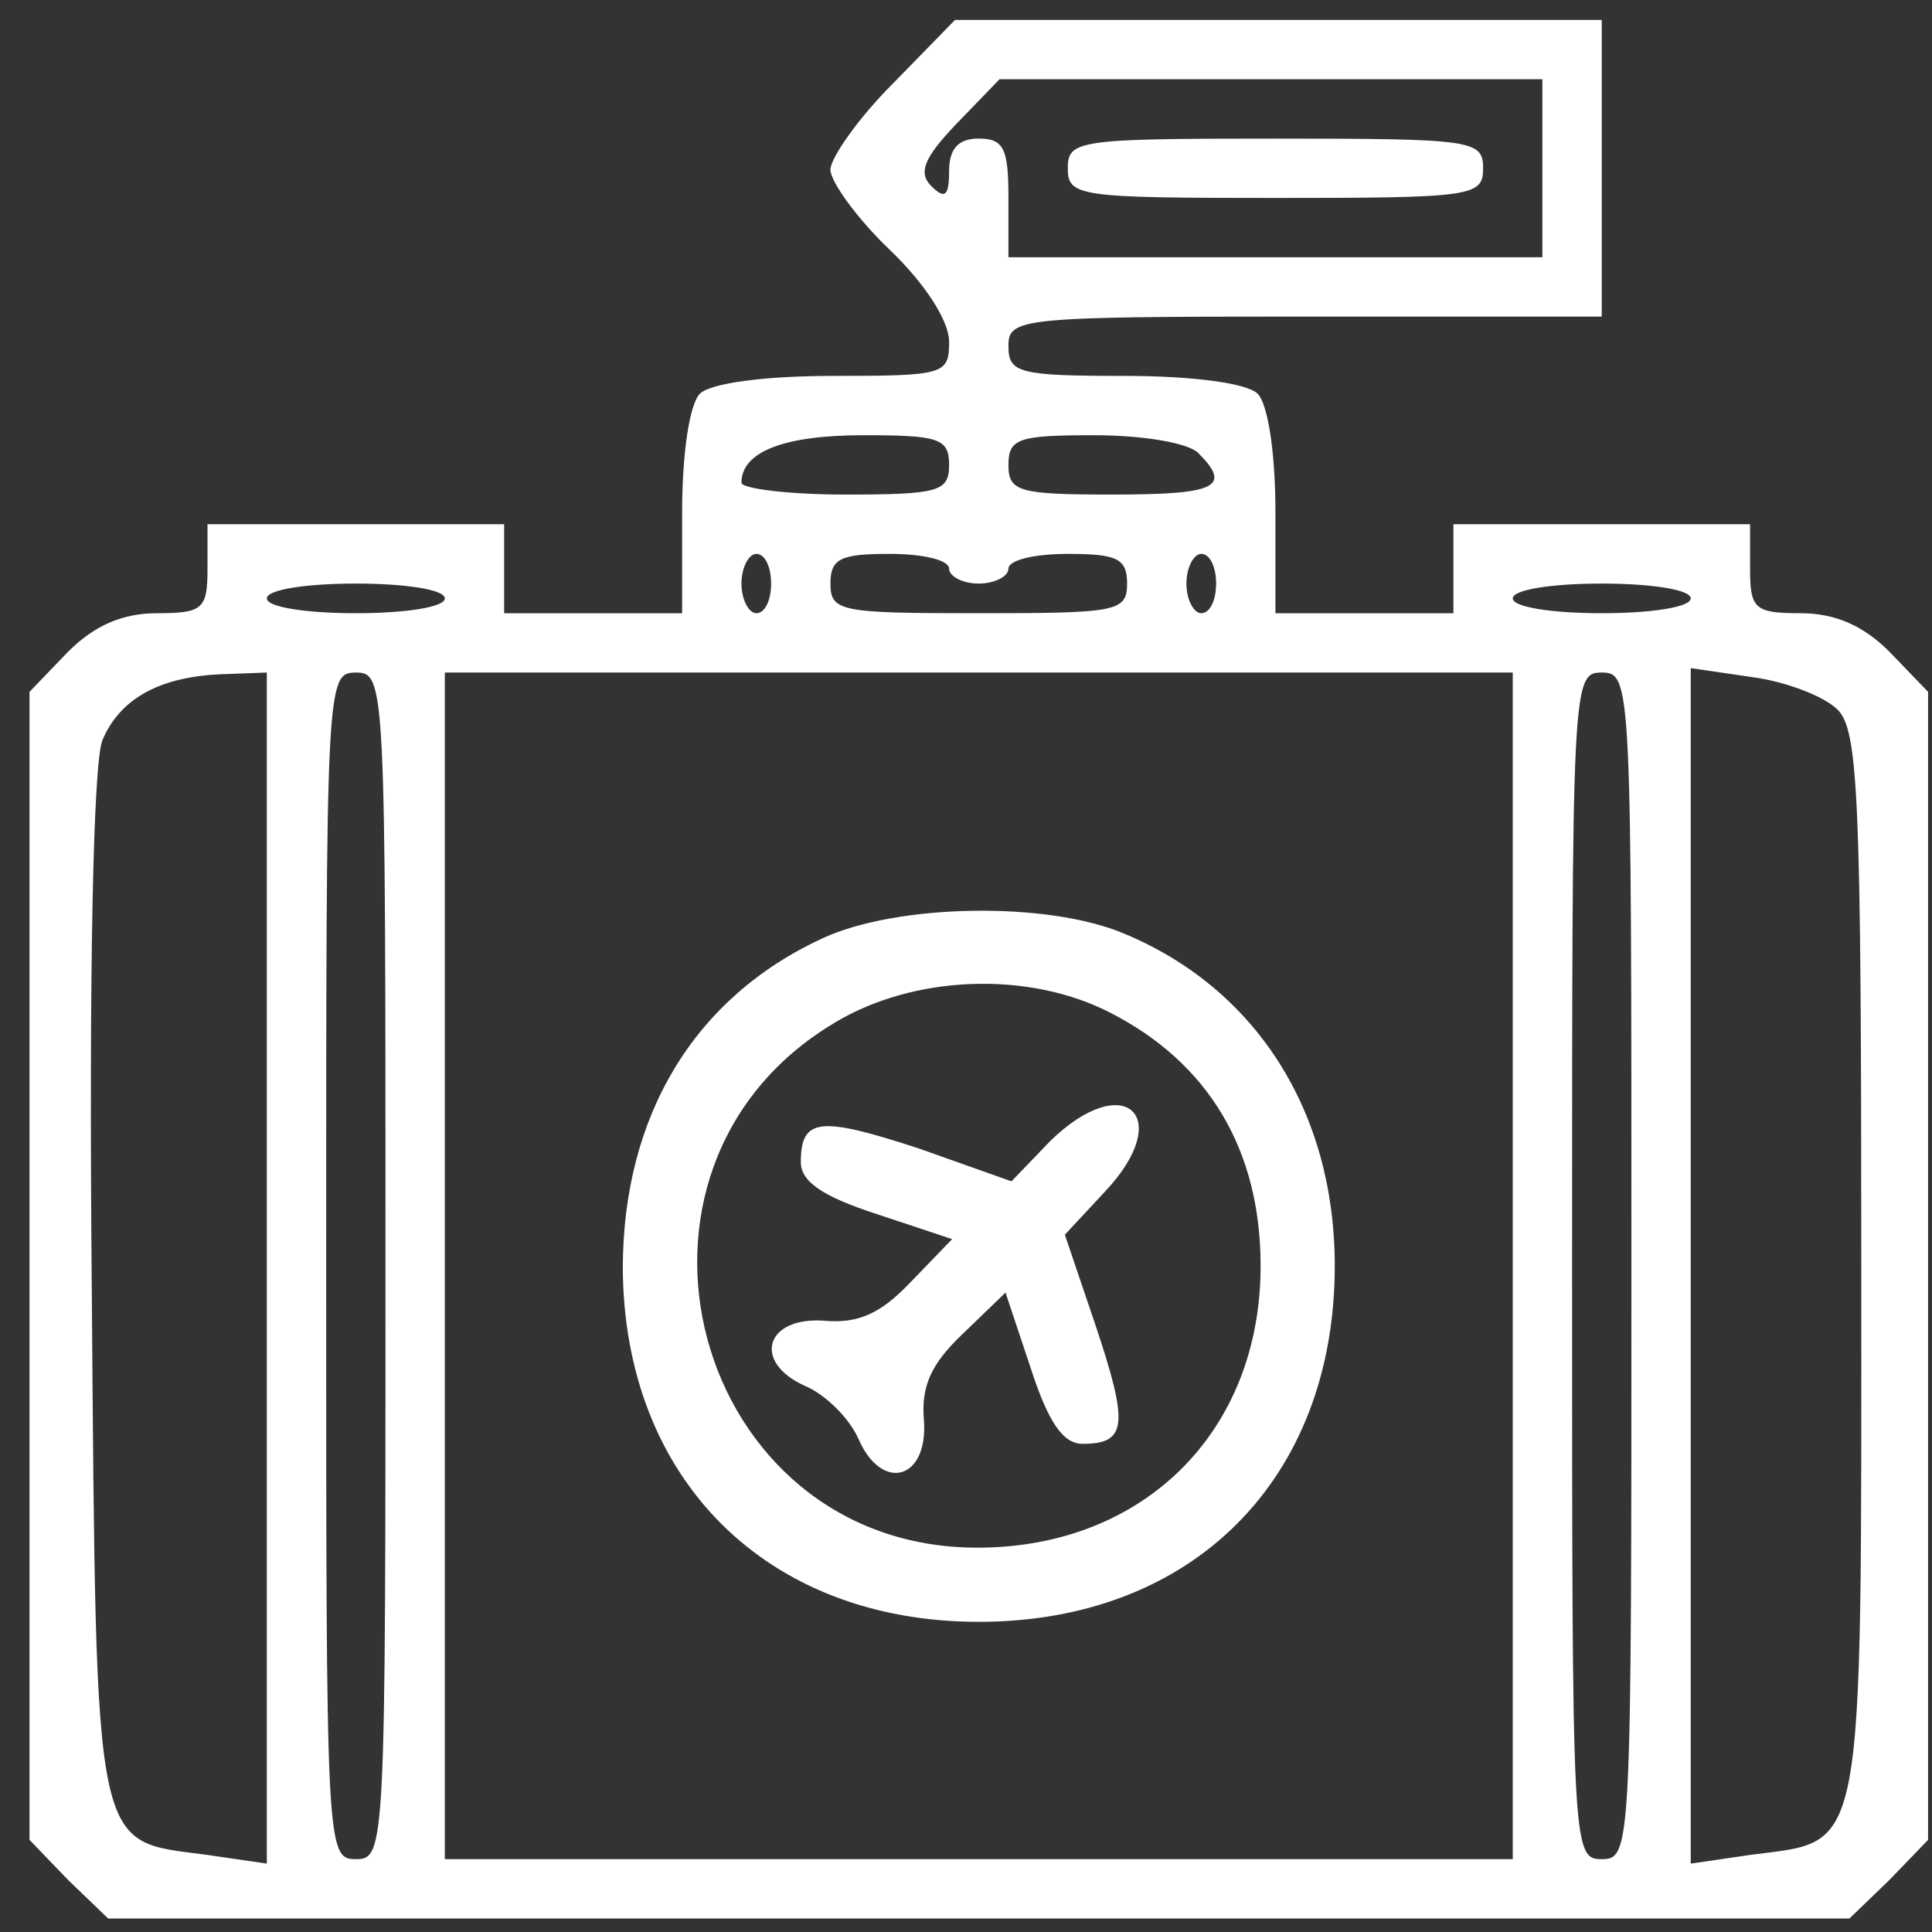
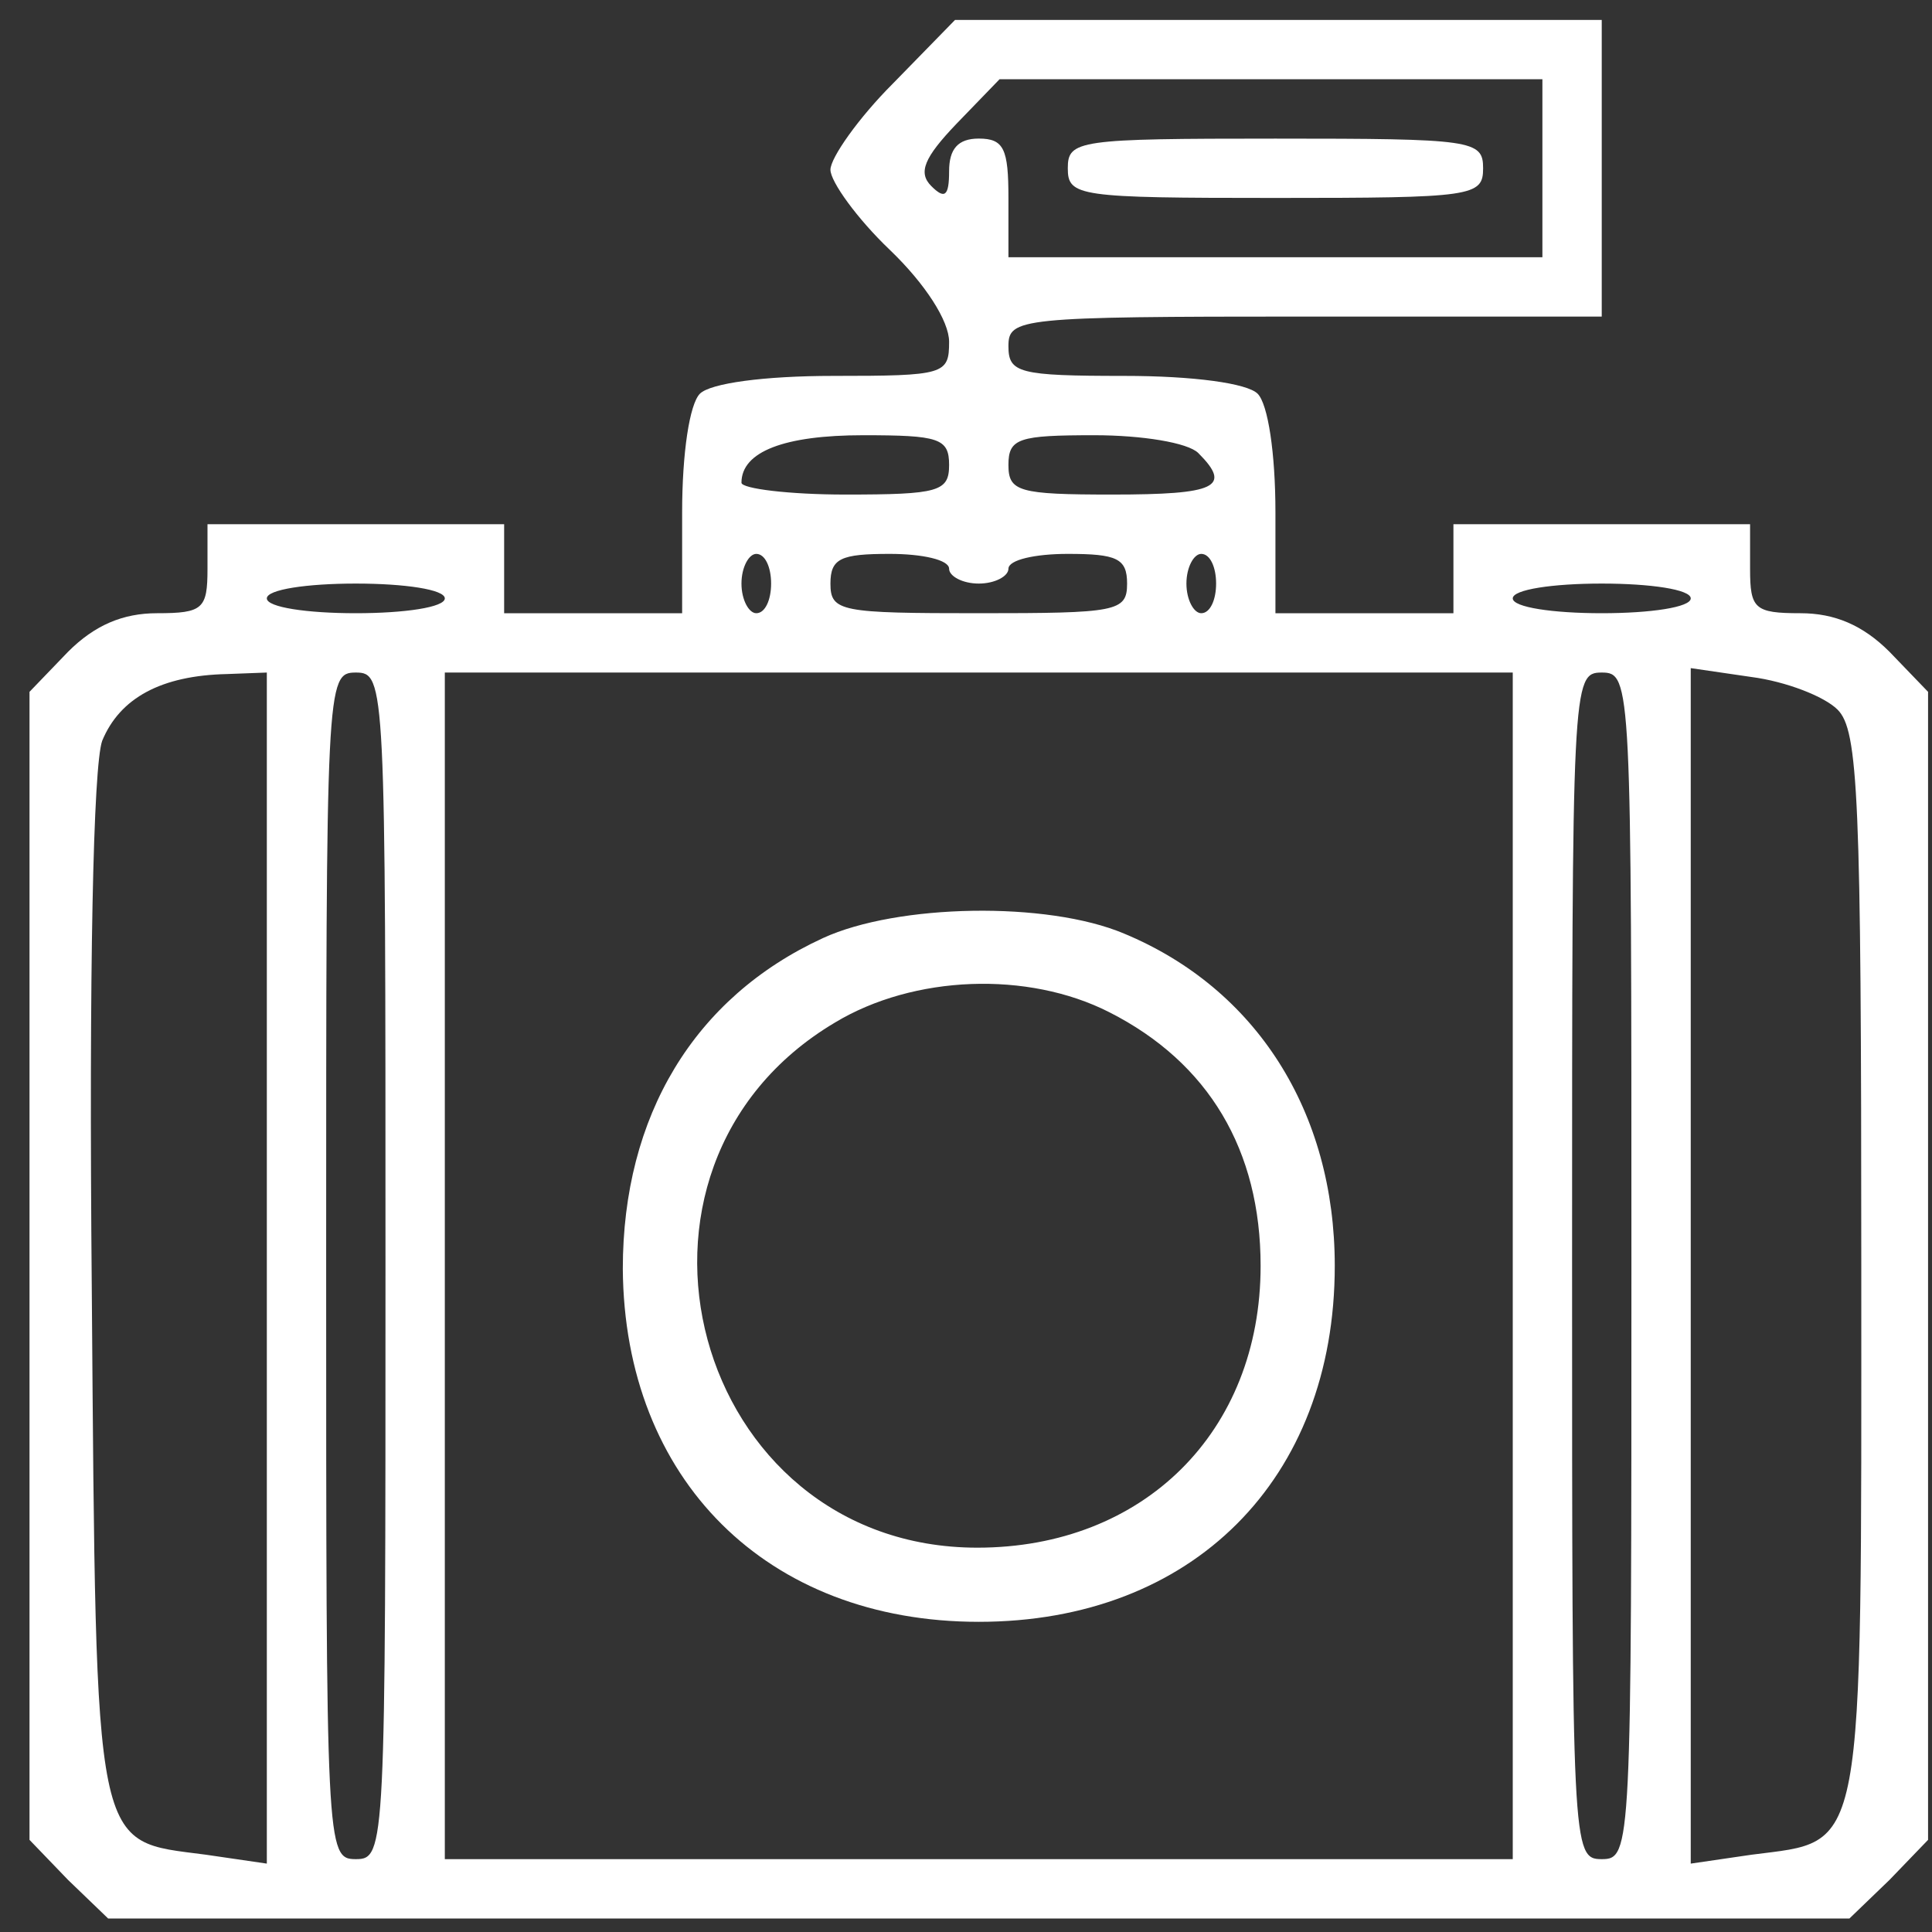
<svg xmlns="http://www.w3.org/2000/svg" width="55" height="55" viewBox="0 0 55 55" fill="none">
  <rect x="0" y="0" width="55" height="55" fill="#333333" stroke="none" />
  <path d="M25.415 2.383C24.443 3.354 23.641 4.494 23.641 4.832C23.641 5.17 24.401 6.226 25.33 7.112C26.343 8.083 27.019 9.139 27.019 9.73C27.019 10.659 26.892 10.701 23.726 10.701C21.741 10.701 20.221 10.912 19.925 11.208C19.63 11.504 19.419 12.897 19.419 14.586V17.457H16.885H14.352V16.191V14.924H10.129H5.907V16.191C5.907 17.331 5.78 17.457 4.471 17.457C3.5 17.457 2.697 17.795 1.937 18.555L0.84 19.695V36.036V52.377L1.937 53.517L3.078 54.615H27.863H52.65L53.79 53.517L54.888 52.377V36.036V19.695L53.79 18.555C53.03 17.795 52.227 17.457 51.256 17.457C49.947 17.457 49.821 17.331 49.821 16.191V14.924H45.598H41.376V16.191V17.457H38.842H36.309V14.586C36.309 12.897 36.097 11.504 35.802 11.208C35.506 10.912 33.986 10.701 32.002 10.701C29.004 10.701 28.708 10.617 28.708 9.857C28.708 9.055 29.004 9.012 37.153 9.012H45.598V4.79V0.567H36.393H27.188L25.415 2.383ZM43.909 4.79V7.323H36.309H28.708V5.634C28.708 4.241 28.581 3.945 27.863 3.945C27.272 3.945 27.019 4.241 27.019 4.874C27.019 5.592 26.892 5.677 26.512 5.297C26.132 4.917 26.301 4.494 27.23 3.523L28.455 2.256H36.182H43.909V4.79ZM27.019 13.235C27.019 13.995 26.724 14.079 24.063 14.079C22.459 14.079 21.108 13.91 21.108 13.742C21.108 12.855 22.332 12.39 24.57 12.39C26.724 12.39 27.019 12.475 27.019 13.235ZM34.113 12.897C35.084 13.868 34.62 14.079 31.664 14.079C29.004 14.079 28.708 13.995 28.708 13.235C28.708 12.475 29.004 12.39 31.157 12.39C32.508 12.39 33.817 12.601 34.113 12.897ZM21.952 16.613C21.952 17.077 21.783 17.457 21.53 17.457C21.319 17.457 21.108 17.077 21.108 16.613C21.108 16.148 21.319 15.768 21.53 15.768C21.783 15.768 21.952 16.148 21.952 16.613ZM27.019 16.191C27.019 16.402 27.399 16.613 27.863 16.613C28.328 16.613 28.708 16.402 28.708 16.191C28.708 15.937 29.468 15.768 30.397 15.768C31.79 15.768 32.086 15.895 32.086 16.613C32.086 17.415 31.79 17.457 27.863 17.457C23.937 17.457 23.641 17.415 23.641 16.613C23.641 15.895 23.937 15.768 25.33 15.768C26.259 15.768 27.019 15.937 27.019 16.191ZM34.62 16.613C34.62 17.077 34.451 17.457 34.197 17.457C33.986 17.457 33.775 17.077 33.775 16.613C33.775 16.148 33.986 15.768 34.197 15.768C34.451 15.768 34.62 16.148 34.62 16.613ZM12.663 17.035C12.663 17.288 11.523 17.457 10.129 17.457C8.736 17.457 7.596 17.288 7.596 17.035C7.596 16.782 8.736 16.613 10.129 16.613C11.523 16.613 12.663 16.782 12.663 17.035ZM48.132 17.035C48.132 17.288 46.991 17.457 45.598 17.457C44.205 17.457 43.065 17.288 43.065 17.035C43.065 16.782 44.205 16.613 45.598 16.613C46.991 16.613 48.132 16.782 48.132 17.035ZM7.596 36.078V53.053L5.864 52.8C2.655 52.377 2.74 52.968 2.613 36.712C2.529 27.591 2.655 21.806 2.909 21.089C3.415 19.864 4.598 19.231 6.456 19.189L7.596 19.146V36.078ZM10.974 36.036C10.974 52.631 10.974 52.926 10.129 52.926C9.285 52.926 9.285 52.631 9.285 36.036C9.285 19.442 9.285 19.146 10.129 19.146C10.974 19.146 10.974 19.442 10.974 36.036ZM43.065 36.036V52.926H27.863H12.663V36.036V19.146H27.863H43.065V36.036ZM46.443 36.036C46.443 52.631 46.443 52.926 45.598 52.926C44.754 52.926 44.754 52.631 44.754 36.036C44.754 19.442 44.754 19.146 45.598 19.146C46.443 19.146 46.443 19.442 46.443 36.036ZM52.312 20.202C52.903 20.793 52.987 22.651 52.987 36.036C52.987 53.053 53.114 52.377 49.863 52.8L48.132 53.053V36.036V19.02L49.863 19.273C50.834 19.4 51.932 19.822 52.312 20.202Z" fill="white" />
  <path d="M30.398 4.79C30.398 5.593 30.694 5.635 36.31 5.635C41.926 5.635 42.221 5.593 42.221 4.79C42.221 3.988 41.926 3.946 36.31 3.946C30.694 3.946 30.398 3.988 30.398 4.79Z" fill="white" />
  <path d="M23.431 26.704C19.757 28.393 17.73 31.771 17.73 36.12C17.772 42.116 21.826 46.17 27.864 46.17C33.945 46.17 37.998 42.116 37.998 36.036C37.998 31.645 35.76 28.14 32.002 26.578C29.806 25.649 25.542 25.733 23.431 26.704ZM31.58 28.816C34.409 30.251 35.887 32.742 35.887 36.036C35.887 40.765 32.551 44.059 27.822 44.059C19.715 44.059 16.801 33.249 23.768 29.111C26.006 27.76 29.258 27.633 31.58 28.816Z" fill="white" />
-   <path d="M29.892 32.489L28.794 33.63L26.176 32.701C23.347 31.772 22.798 31.814 22.798 33.081C22.798 33.63 23.389 34.052 24.951 34.559L27.105 35.276L25.922 36.501C25.078 37.388 24.445 37.683 23.473 37.599C21.784 37.472 21.404 38.781 22.924 39.457C23.515 39.71 24.191 40.386 24.445 40.977C25.12 42.497 26.429 42.117 26.302 40.428C26.218 39.457 26.514 38.823 27.4 37.979L28.625 36.797L29.343 38.95C29.849 40.512 30.271 41.103 30.82 41.103C32.087 41.103 32.129 40.554 31.201 37.768L30.314 35.15L31.454 33.925C33.481 31.772 32.003 30.421 29.892 32.489Z" fill="white" />
</svg>